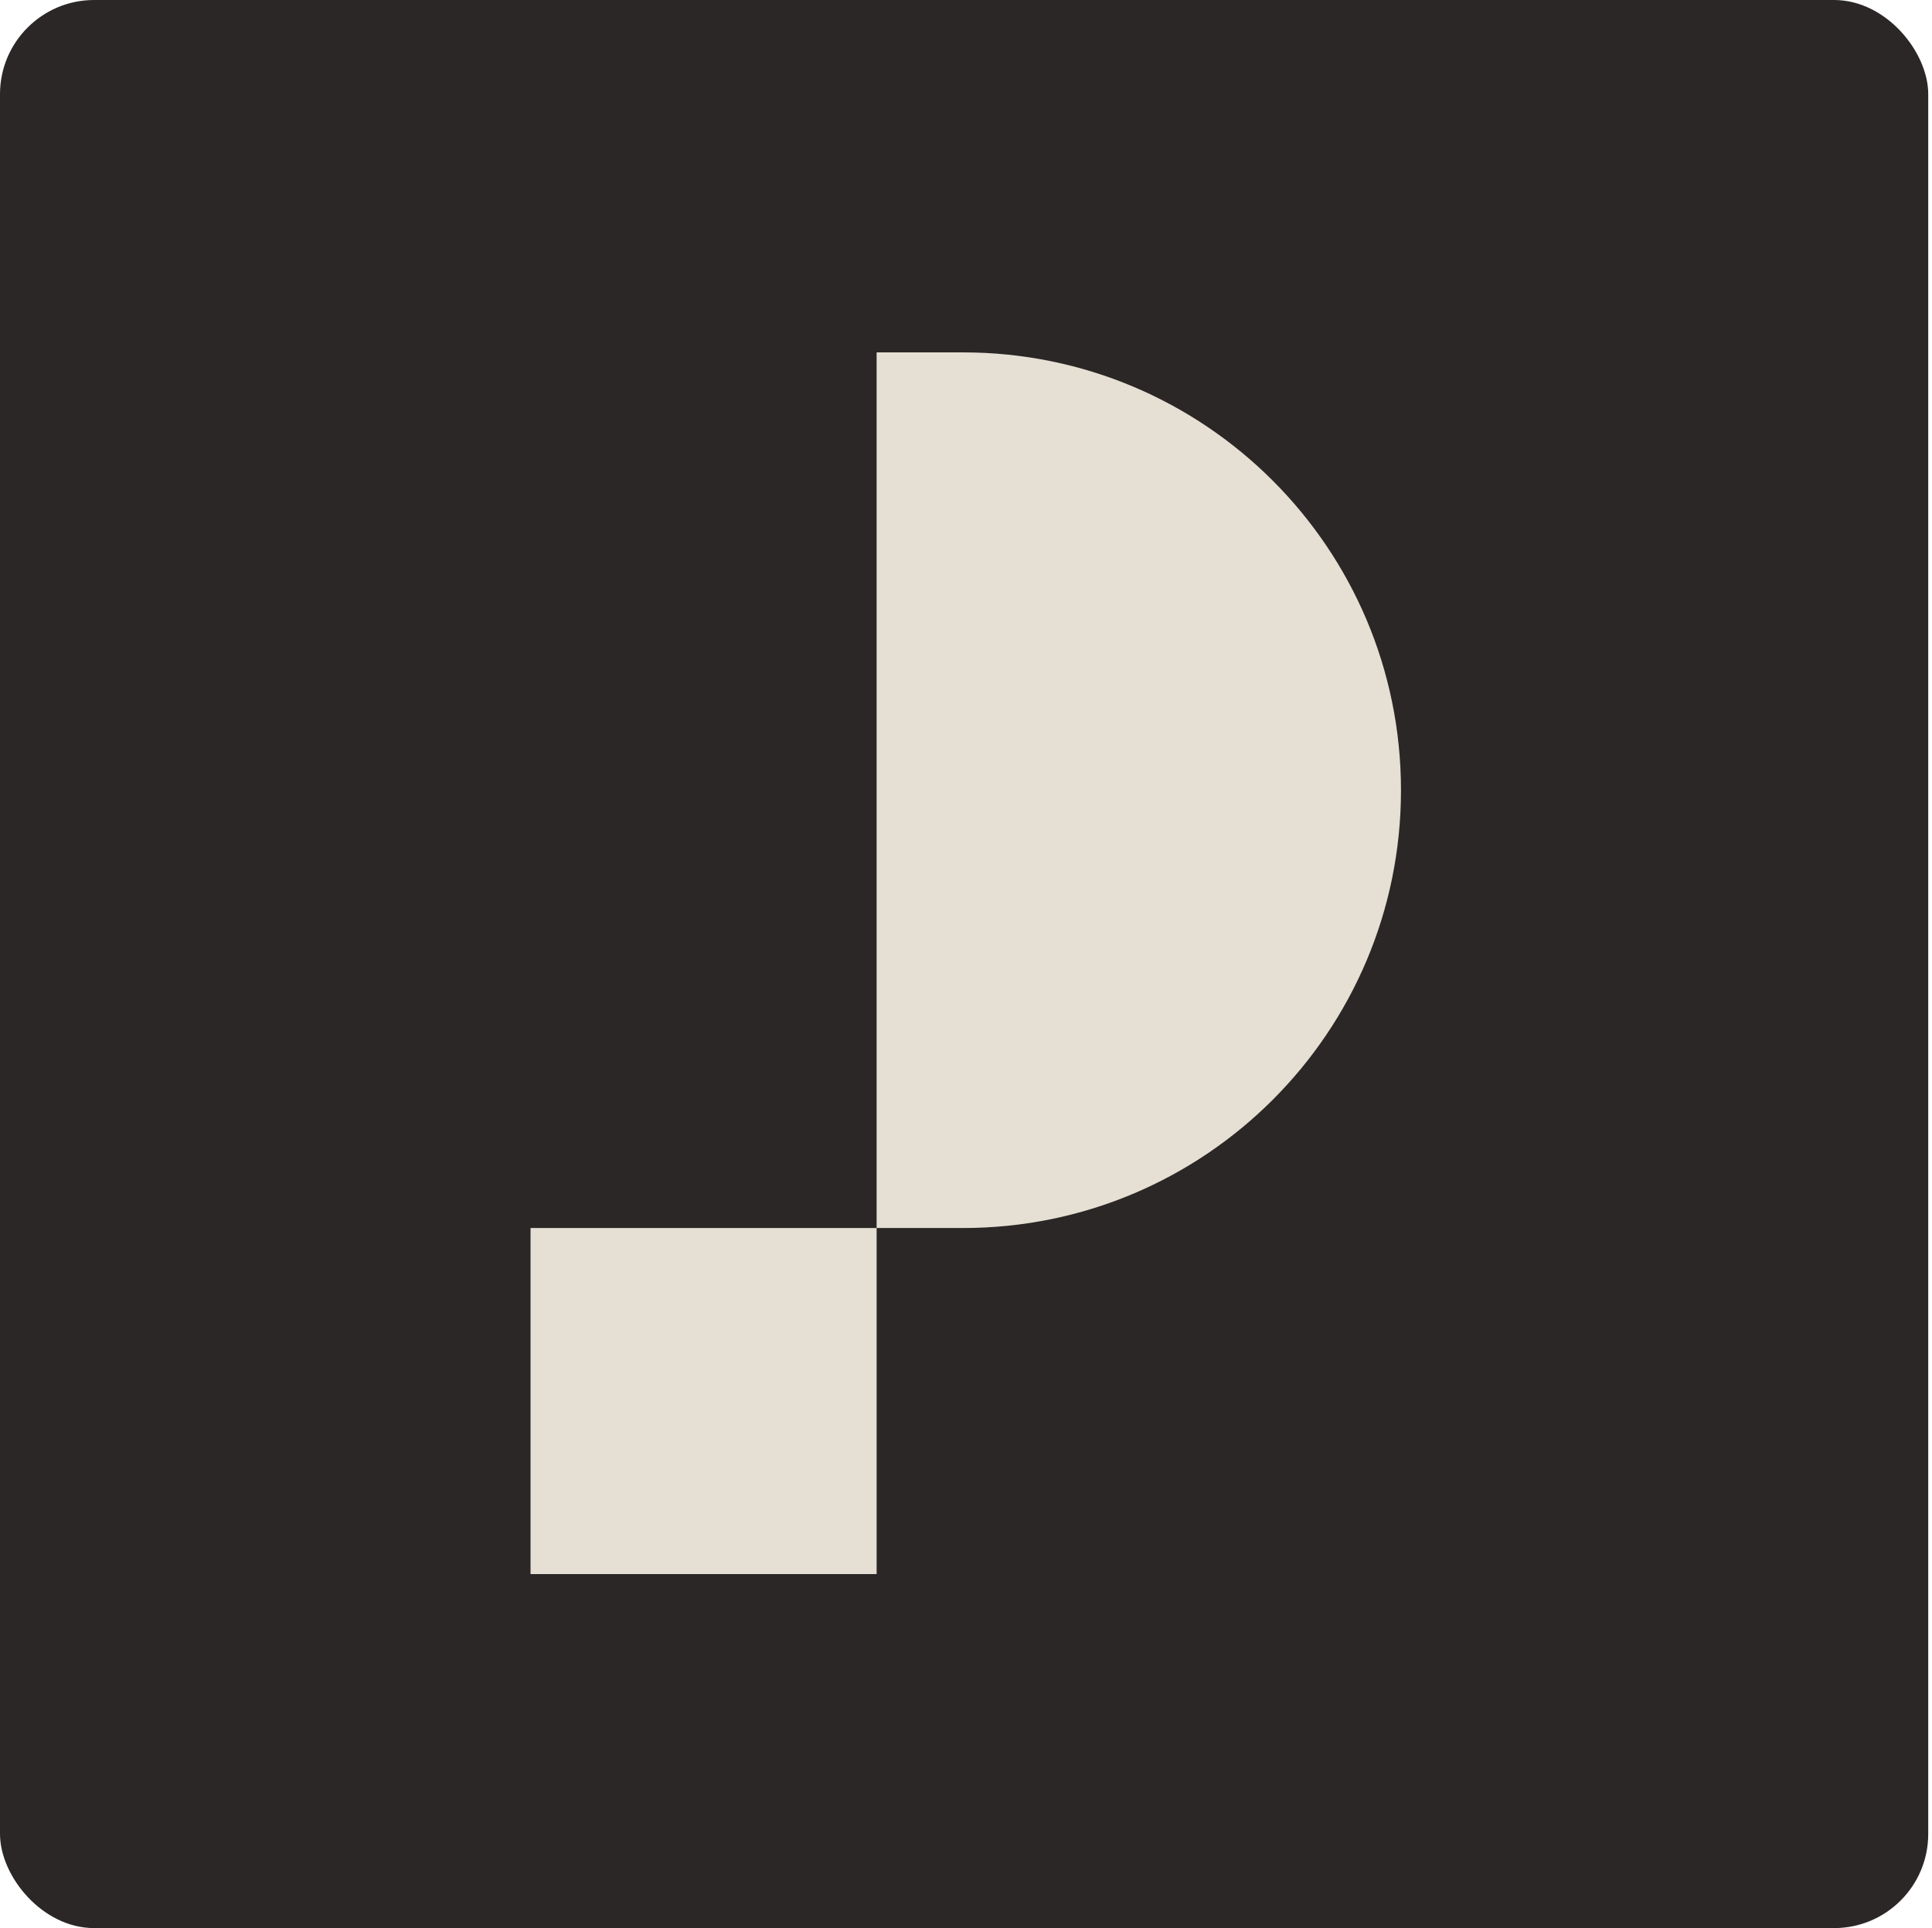
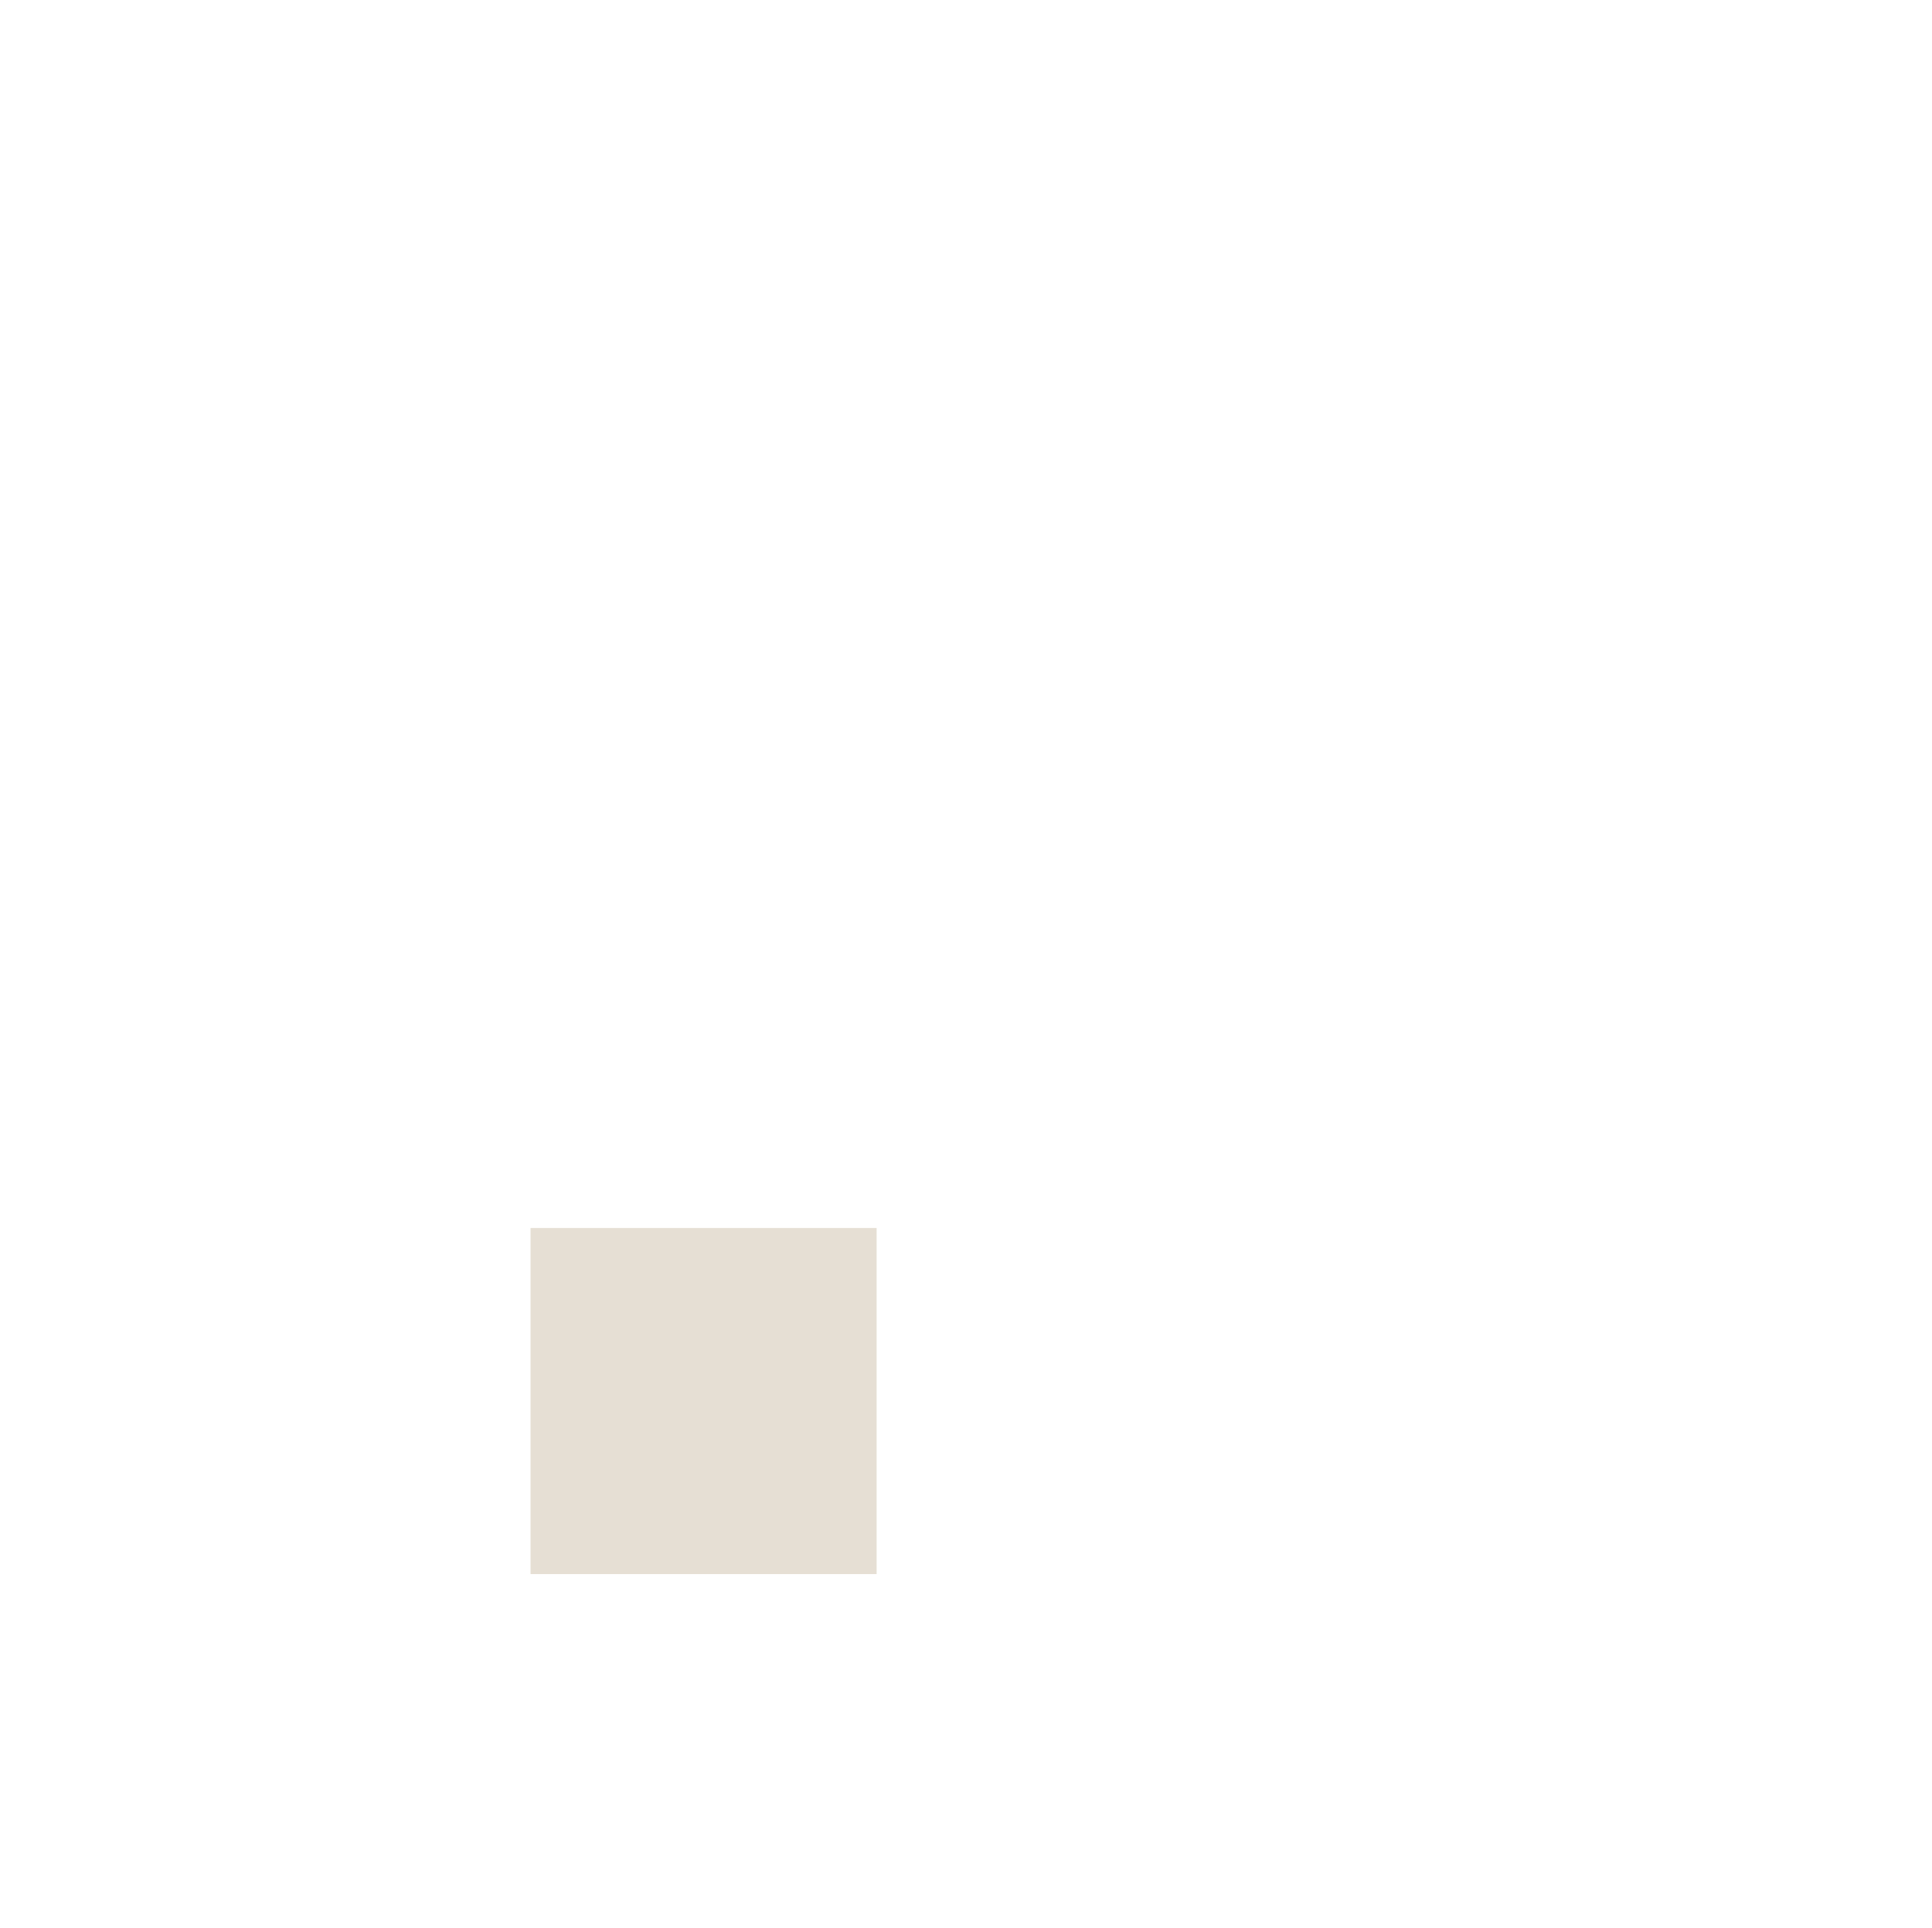
<svg xmlns="http://www.w3.org/2000/svg" width="513" height="512" viewBox="0 0 513 512" fill="none">
-   <rect width="512" height="512" rx="25" fill="#2A2726" />
  <rect width="91.894" height="91.894" transform="matrix(1 0 0 -1 140.875 417.991)" fill="#E6DFD4" />
-   <path d="M255.739 93.576H232.766V326.096H255.739C319.948 326.096 371.999 274.045 371.999 209.836C371.999 145.628 319.948 93.576 255.739 93.576Z" fill="#E6DFD4" />
</svg>